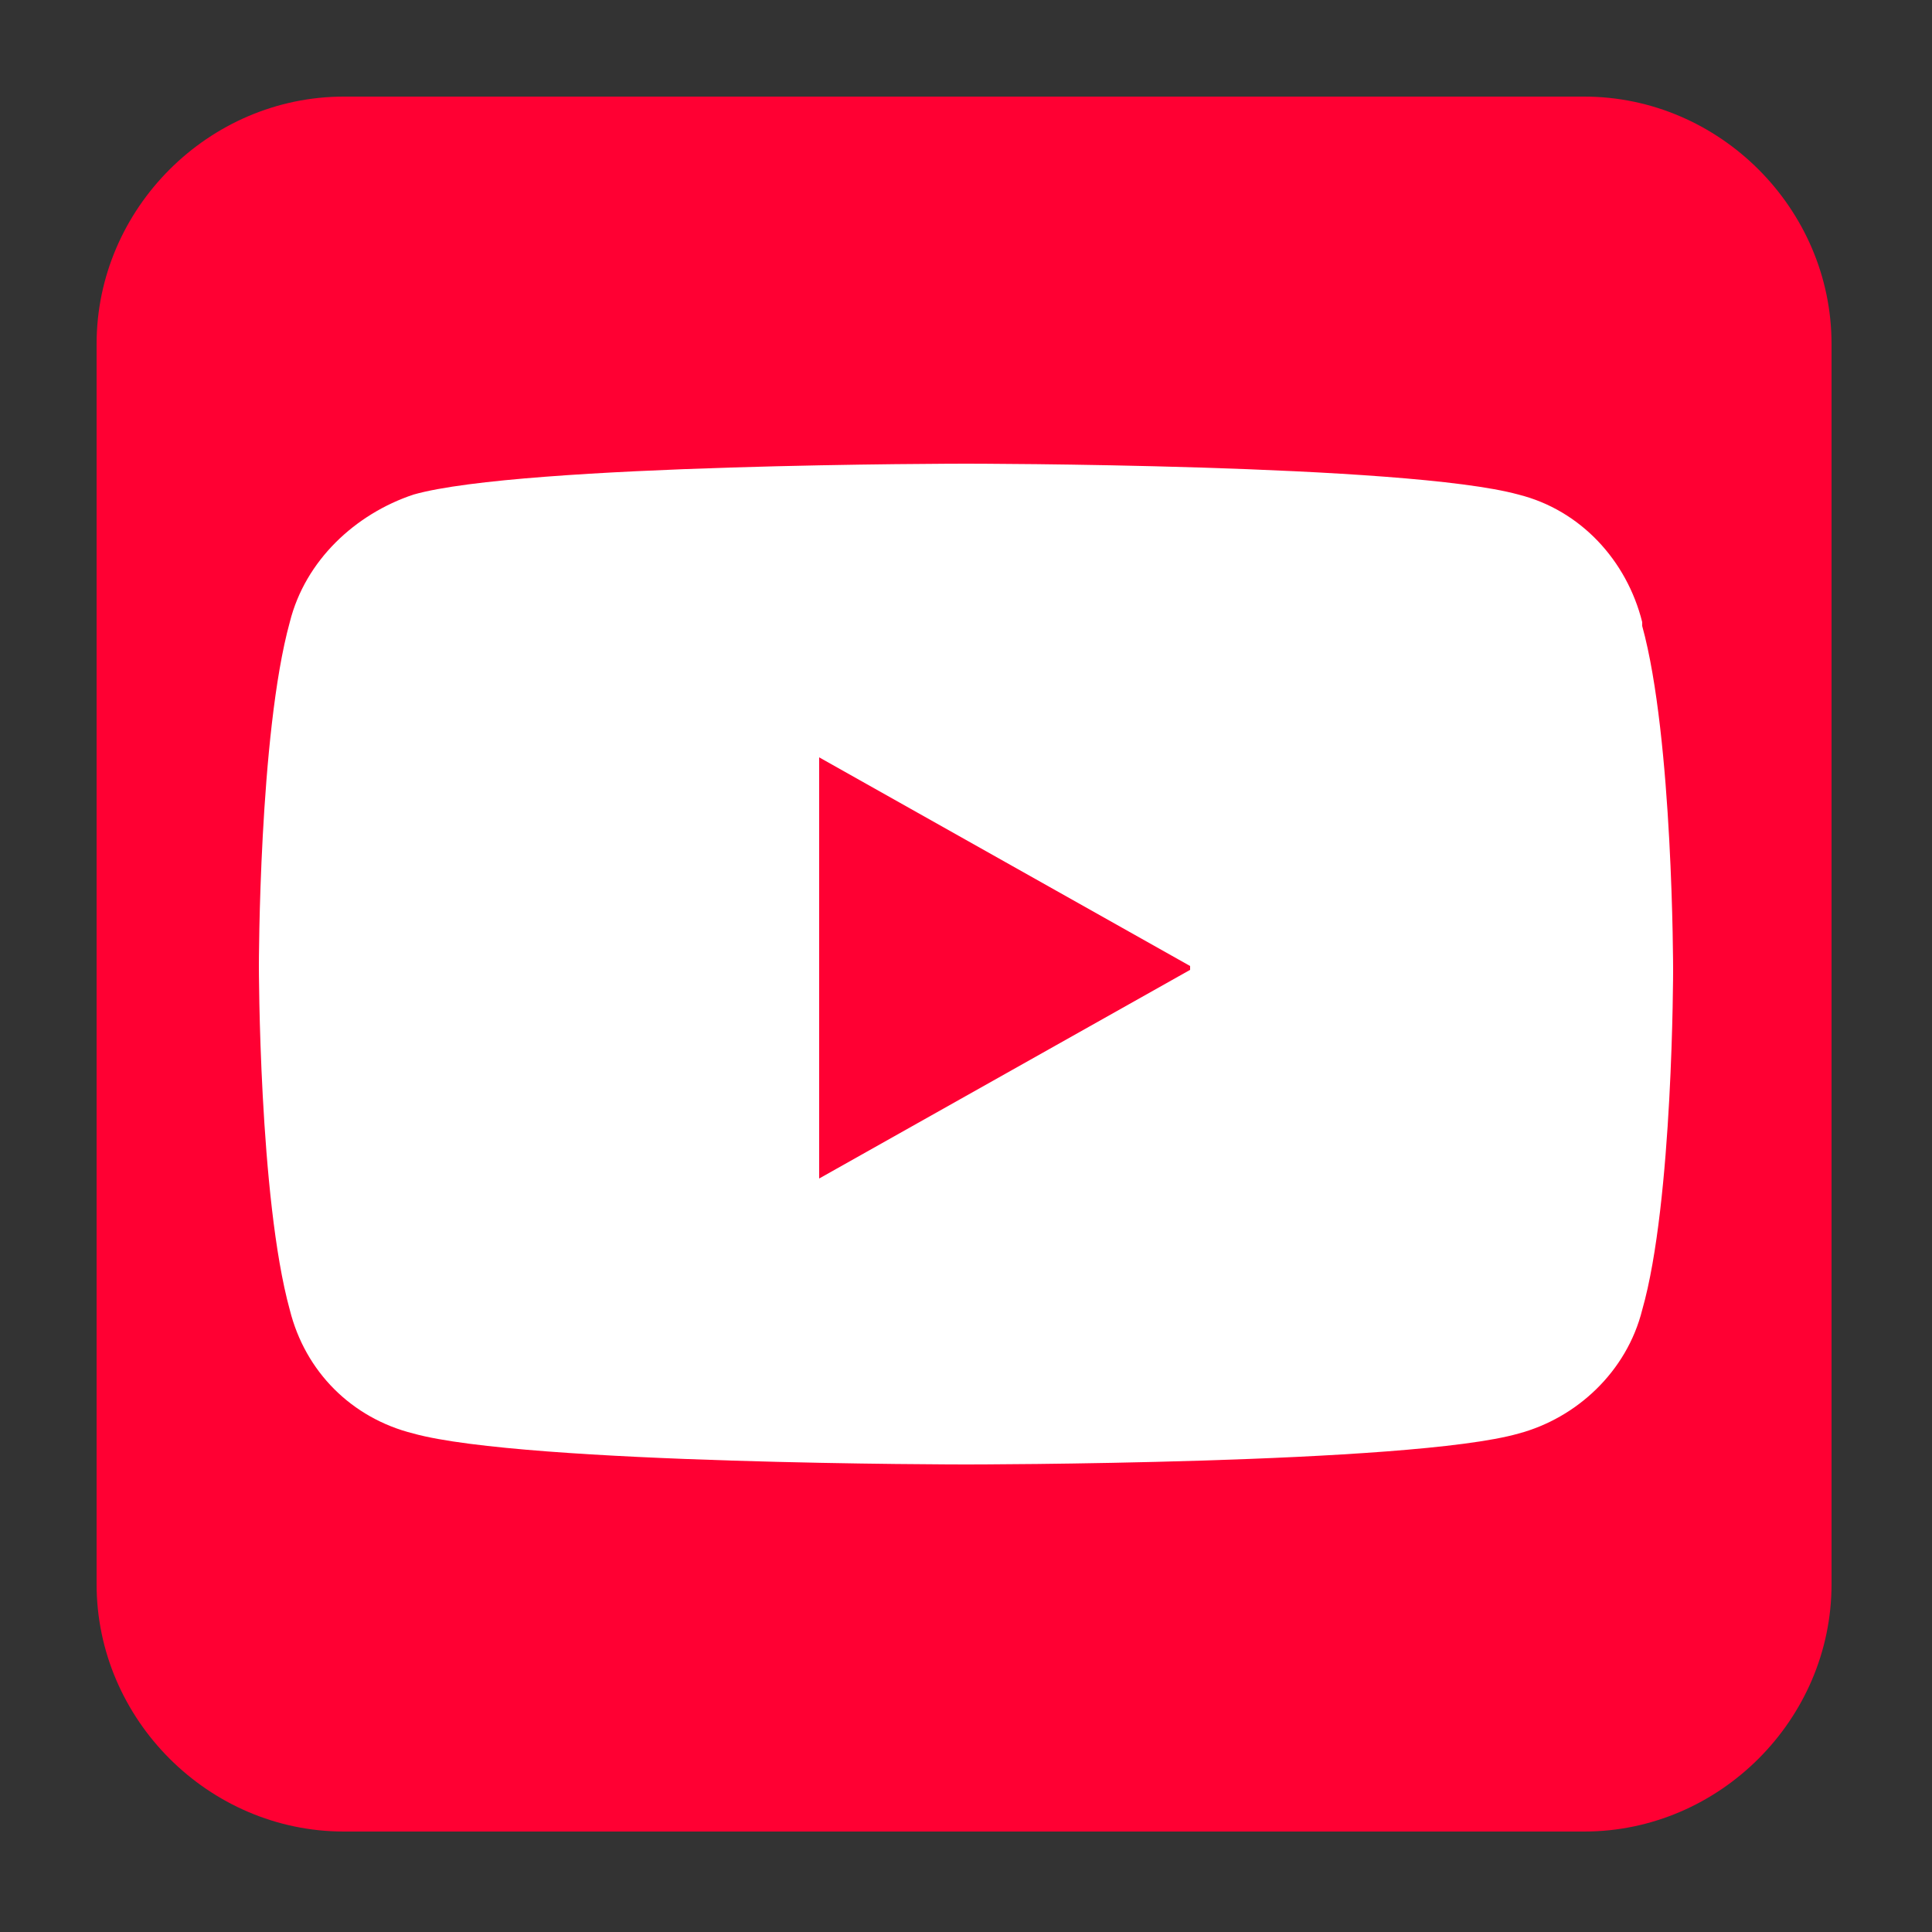
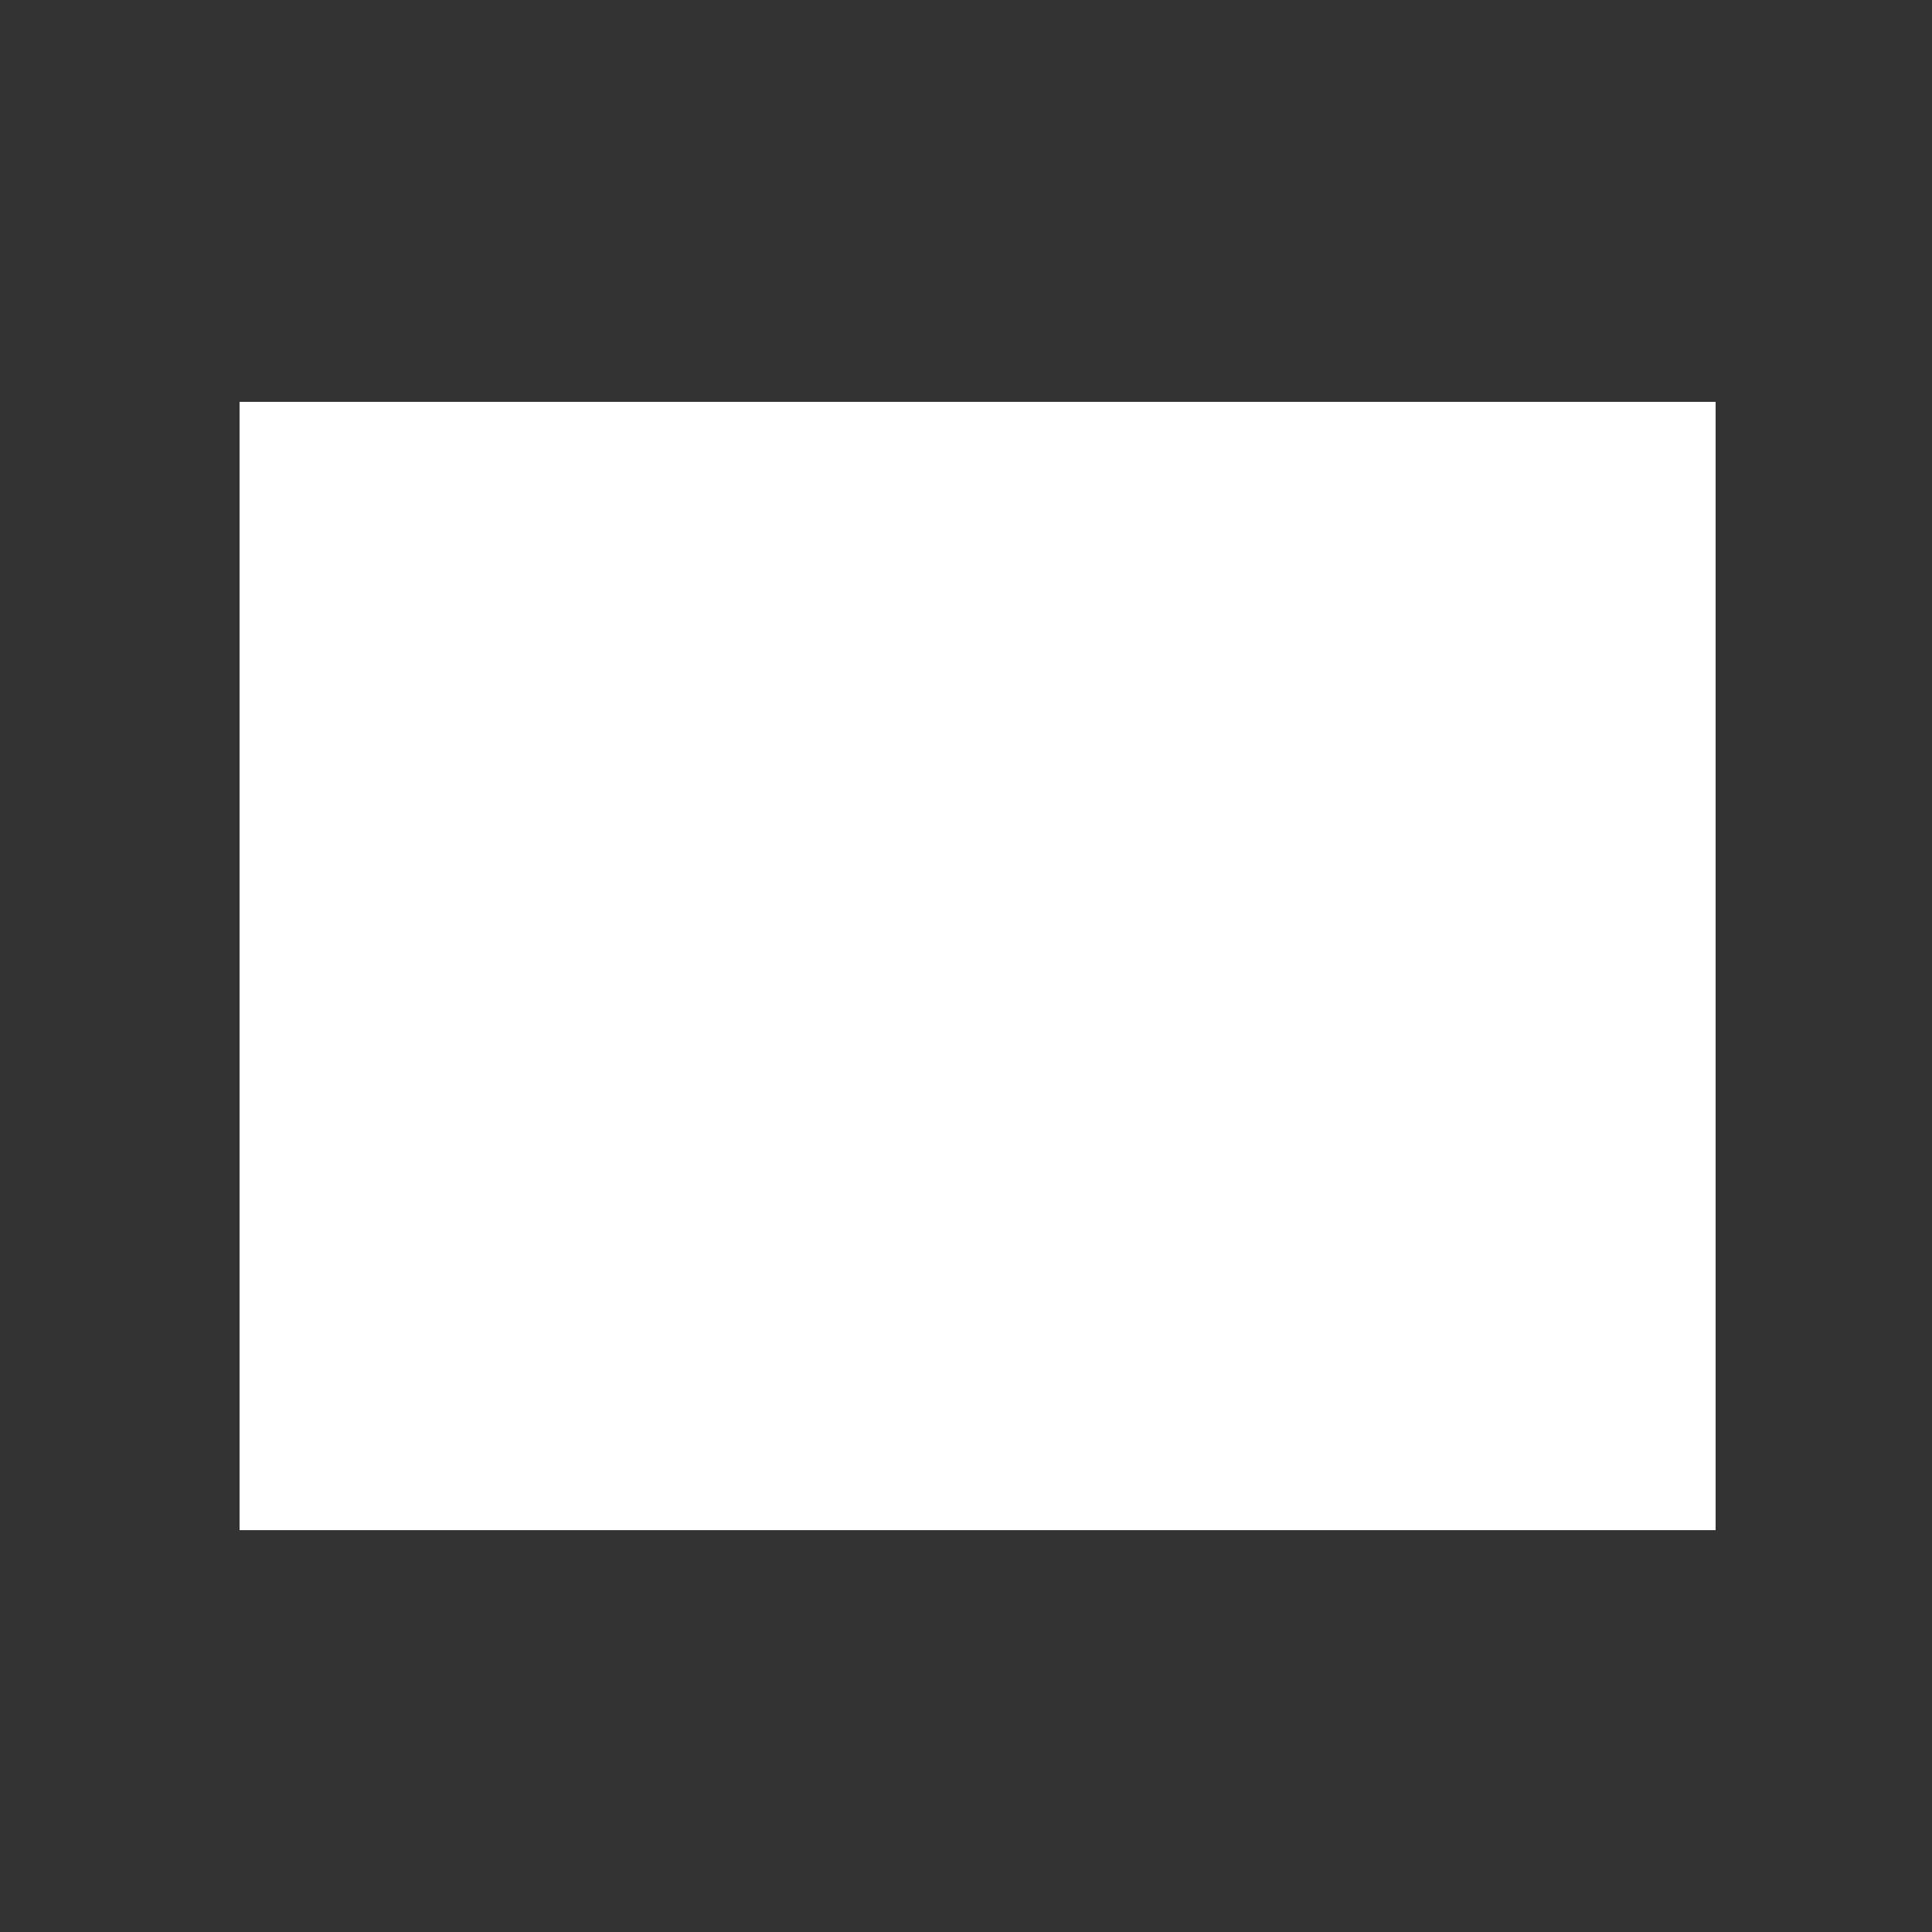
<svg xmlns="http://www.w3.org/2000/svg" version="1.1" viewBox="0 0 50 50">
  <rect x="0" y="0" width="50" height="50" fill="#333333" stroke="none" />
  <defs>
    <style>
      .cls-1 {
        fill: #fff;
      }

      .cls-2 {
        fill: #f03;
      }
    </style>
  </defs>
  <g>
    <g id="Ebene_1">
      <rect class="cls-1" x="6.2" y="10.4" width="38.2" height="29.2" />
      <g id="Ebene_1-2" data-name="Ebene_1">
-         <path class="cls-2" d="M30.8,25l-9.6-5.4v10.9l9.6-5.4h0ZM41.1,2.5H8.9c-3.5,0-6.4,2.9-6.4,6.4v32.1c0,3.5,2.9,6.4,6.4,6.4h32.1c3.5,0,6.4-2.9,6.4-6.4V8.9c0-3.5-2.9-6.4-6.4-6.4h0ZM42.5,16.2c.8,2.9.8,8.9.8,8.9,0,0,0,6-.8,8.8-.4,1.6-1.7,2.8-3.2,3.2-2.8.8-14.3.8-14.3.8,0,0-11.4,0-14.3-.8-1.6-.4-2.8-1.6-3.2-3.2-.8-2.9-.8-8.9-.8-8.9,0,0,0-6,.8-8.9.4-1.6,1.7-2.8,3.2-3.3,2.8-.8,14.3-.8,14.3-.8,0,0,11.4,0,14.3.8,1.6.4,2.8,1.7,3.2,3.3h0Z" />
-       </g>
+         </g>
    </g>
  </g>
</svg>